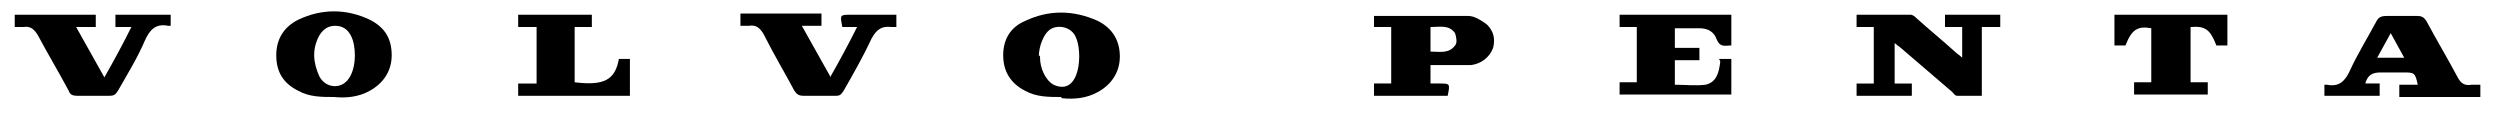
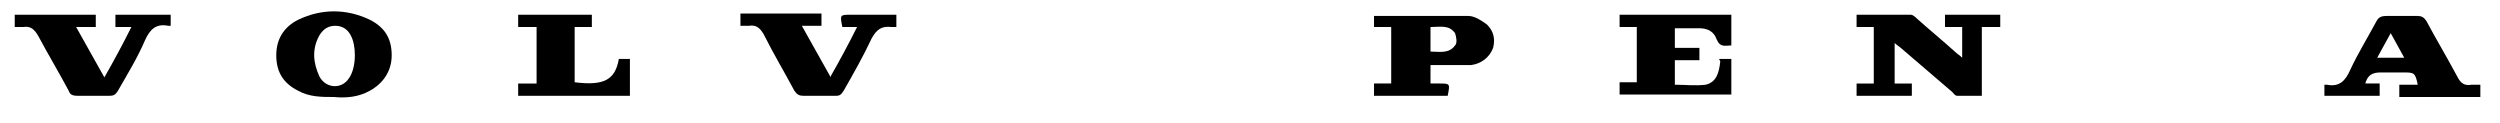
<svg xmlns="http://www.w3.org/2000/svg" id="Layer_1" data-name="Layer 1" version="1.1" viewBox="0 0 203.6 10">
  <defs>
    <style>
      .cls-1 {
        fill: #000;
        stroke-width: 0px;
      }
    </style>
  </defs>
  <path class="cls-1" d="M161.4,7.8c-.7,0-1.4,0-2,0-.2,0-.3-.2-.4-.3-1.4-1.2-2.8-2.4-4.2-3.6-.1-.1-.3-.2-.5-.4v3.3h1.4v1h-4.5v-1h1.4V2.2h-1.4v-1c1.5,0,2.9,0,4.4,0,.2,0,.4.2.5.3,1,.9,2.1,1.8,3.1,2.7.2.2.4.3.6.5v-2.5h-1.4v-1h4.5v1h-1.5v5.6Z" />
  <path class="cls-1" d="M192.6,6.8c.4,0,.8,0,1.2,0v1h-4.5v-.9c0,0,.1,0,.2,0,1,.2,1.5-.3,1.9-1.2.6-1.3,1.4-2.6,2.1-3.9.2-.4.4-.5.9-.5.8,0,1.7,0,2.5,0,.3,0,.5.1.7.4.8,1.5,1.7,3,2.5,4.5.3.6.6.8,1.2.7.2,0,.4,0,.7,0v1h-6.6v-1h1.5c-.2-1-.3-1-1.2-1-.6,0-1.2,0-1.8,0-.7,0-1.1.2-1.3,1ZM193.6,4.7h2.2c-.4-.7-.7-1.3-1.1-2-.4.7-.7,1.3-1.1,2Z" />
  <path class="cls-1" d="M116.5,5.3v1.5c.3,0,.5,0,.7,0,.9,0,.9,0,.7,1h-6v-1h1.4V2.2h-1.4v-.9s0,0,.1,0c2.5,0,5.1,0,7.6,0,.5,0,1.1.4,1.5.7.5.5.7,1.1.5,1.9-.3.8-1,1.3-1.8,1.4-.9,0-1.7,0-2.6,0-.2,0-.4,0-.7,0ZM116.5,2.2v2c.7,0,1.5.2,2-.5.2-.2.1-.7,0-1-.5-.7-1.2-.5-2-.5Z" />
-   <path class="cls-1" d="M86.4,7.9c-1,0-2,0-2.9-.5-1.2-.6-1.8-1.6-1.8-2.9,0-1.3.6-2.3,1.8-2.8,1.9-.9,3.9-.9,5.9,0,1.2.6,1.8,1.6,1.8,2.9,0,1.3-.7,2.3-1.8,2.9-.9.5-1.9.6-2.9.5ZM84.7,4.5c0,0,0,.1,0,.2,0,.8.4,1.8,1.1,2.2,2.2,1,2.4-2.7,1.8-3.9-.3-.7-1.2-1-1.9-.7s-1.1,1.5-1.1,2.3Z" />
  <path class="cls-1" d="M27.2,7.9c-1,0-2,0-2.9-.5-1.2-.6-1.8-1.5-1.8-2.9,0-1.3.6-2.3,1.8-2.9,1.9-.9,3.9-.9,5.8,0,1.2.6,1.8,1.5,1.8,2.9,0,1.3-.7,2.3-1.8,2.9-.9.5-1.9.6-2.9.5ZM28.9,4.5c0-1.2-.4-2.4-1.6-2.4-.6,0-1,.3-1.3.8-.6,1.1-.5,2.2,0,3.3.5,1,1.8,1.1,2.4.2.3-.4.5-1.1.5-1.9Z" />
  <path class="cls-1" d="M1.2,2.2v-1h6.6v1h-1.6c.8,1.4,1.5,2.7,2.3,4.1.8-1.4,1.5-2.7,2.2-4.1h-1.3v-1h4.5v.9c0,0-.2,0-.2,0-1-.2-1.5.3-1.9,1.2-.6,1.4-1.4,2.7-2.2,4.1-.2.3-.3.4-.7.4-.9,0-1.8,0-2.6,0-.4,0-.6-.1-.7-.4-.8-1.5-1.7-3-2.5-4.5-.3-.5-.6-.8-1.2-.7-.2,0-.4,0-.7,0Z" />
  <path class="cls-1" d="M67.6,6.3c.8-1.4,1.5-2.7,2.2-4.1h-1.2c-.2-1-.2-1,.7-1,1.2,0,2.5,0,3.7,0v1c-.1,0-.3,0-.4,0-.8-.1-1.2.2-1.6.9-.7,1.5-1.5,2.9-2.3,4.3-.2.3-.3.4-.6.4-.9,0-1.8,0-2.7,0-.3,0-.5-.1-.7-.4-.8-1.5-1.7-3-2.5-4.6-.3-.5-.6-.8-1.2-.7-.2,0-.5,0-.7,0v-1h6.6v1h-1.6c.8,1.4,1.5,2.7,2.3,4.1Z" />
  <path class="cls-1" d="M140,4.8h1v2.9h-9.1v-1h1.4V2.2h-1.4v-1h9.1v2.5c-.5,0-.9.2-1.2-.5-.2-.6-.7-.9-1.4-.9-.7,0-1.3,0-2,0v1.6h2v1h-2v2c.8,0,1.7.1,2.5,0,.9-.2,1.1-1,1.2-1.9Z" />
-   <path class="cls-1" d="M181.4,1.2v2.5h-.9c-.5-1.3-.9-1.6-2.1-1.5v4.5c.5,0,.9,0,1.4,0v1h-6v-1h1.4V2.3c-1.1-.2-1.6.1-2.1,1.4h-.9V1.2h9.2Z" />
  <path class="cls-1" d="M42.2,7.8v-1h1.5V2.2h-1.5v-1h6v1h-1.4v4.5c2.4.3,3.3-.2,3.6-1.9h.9v3h-9.1Z" />
</svg>